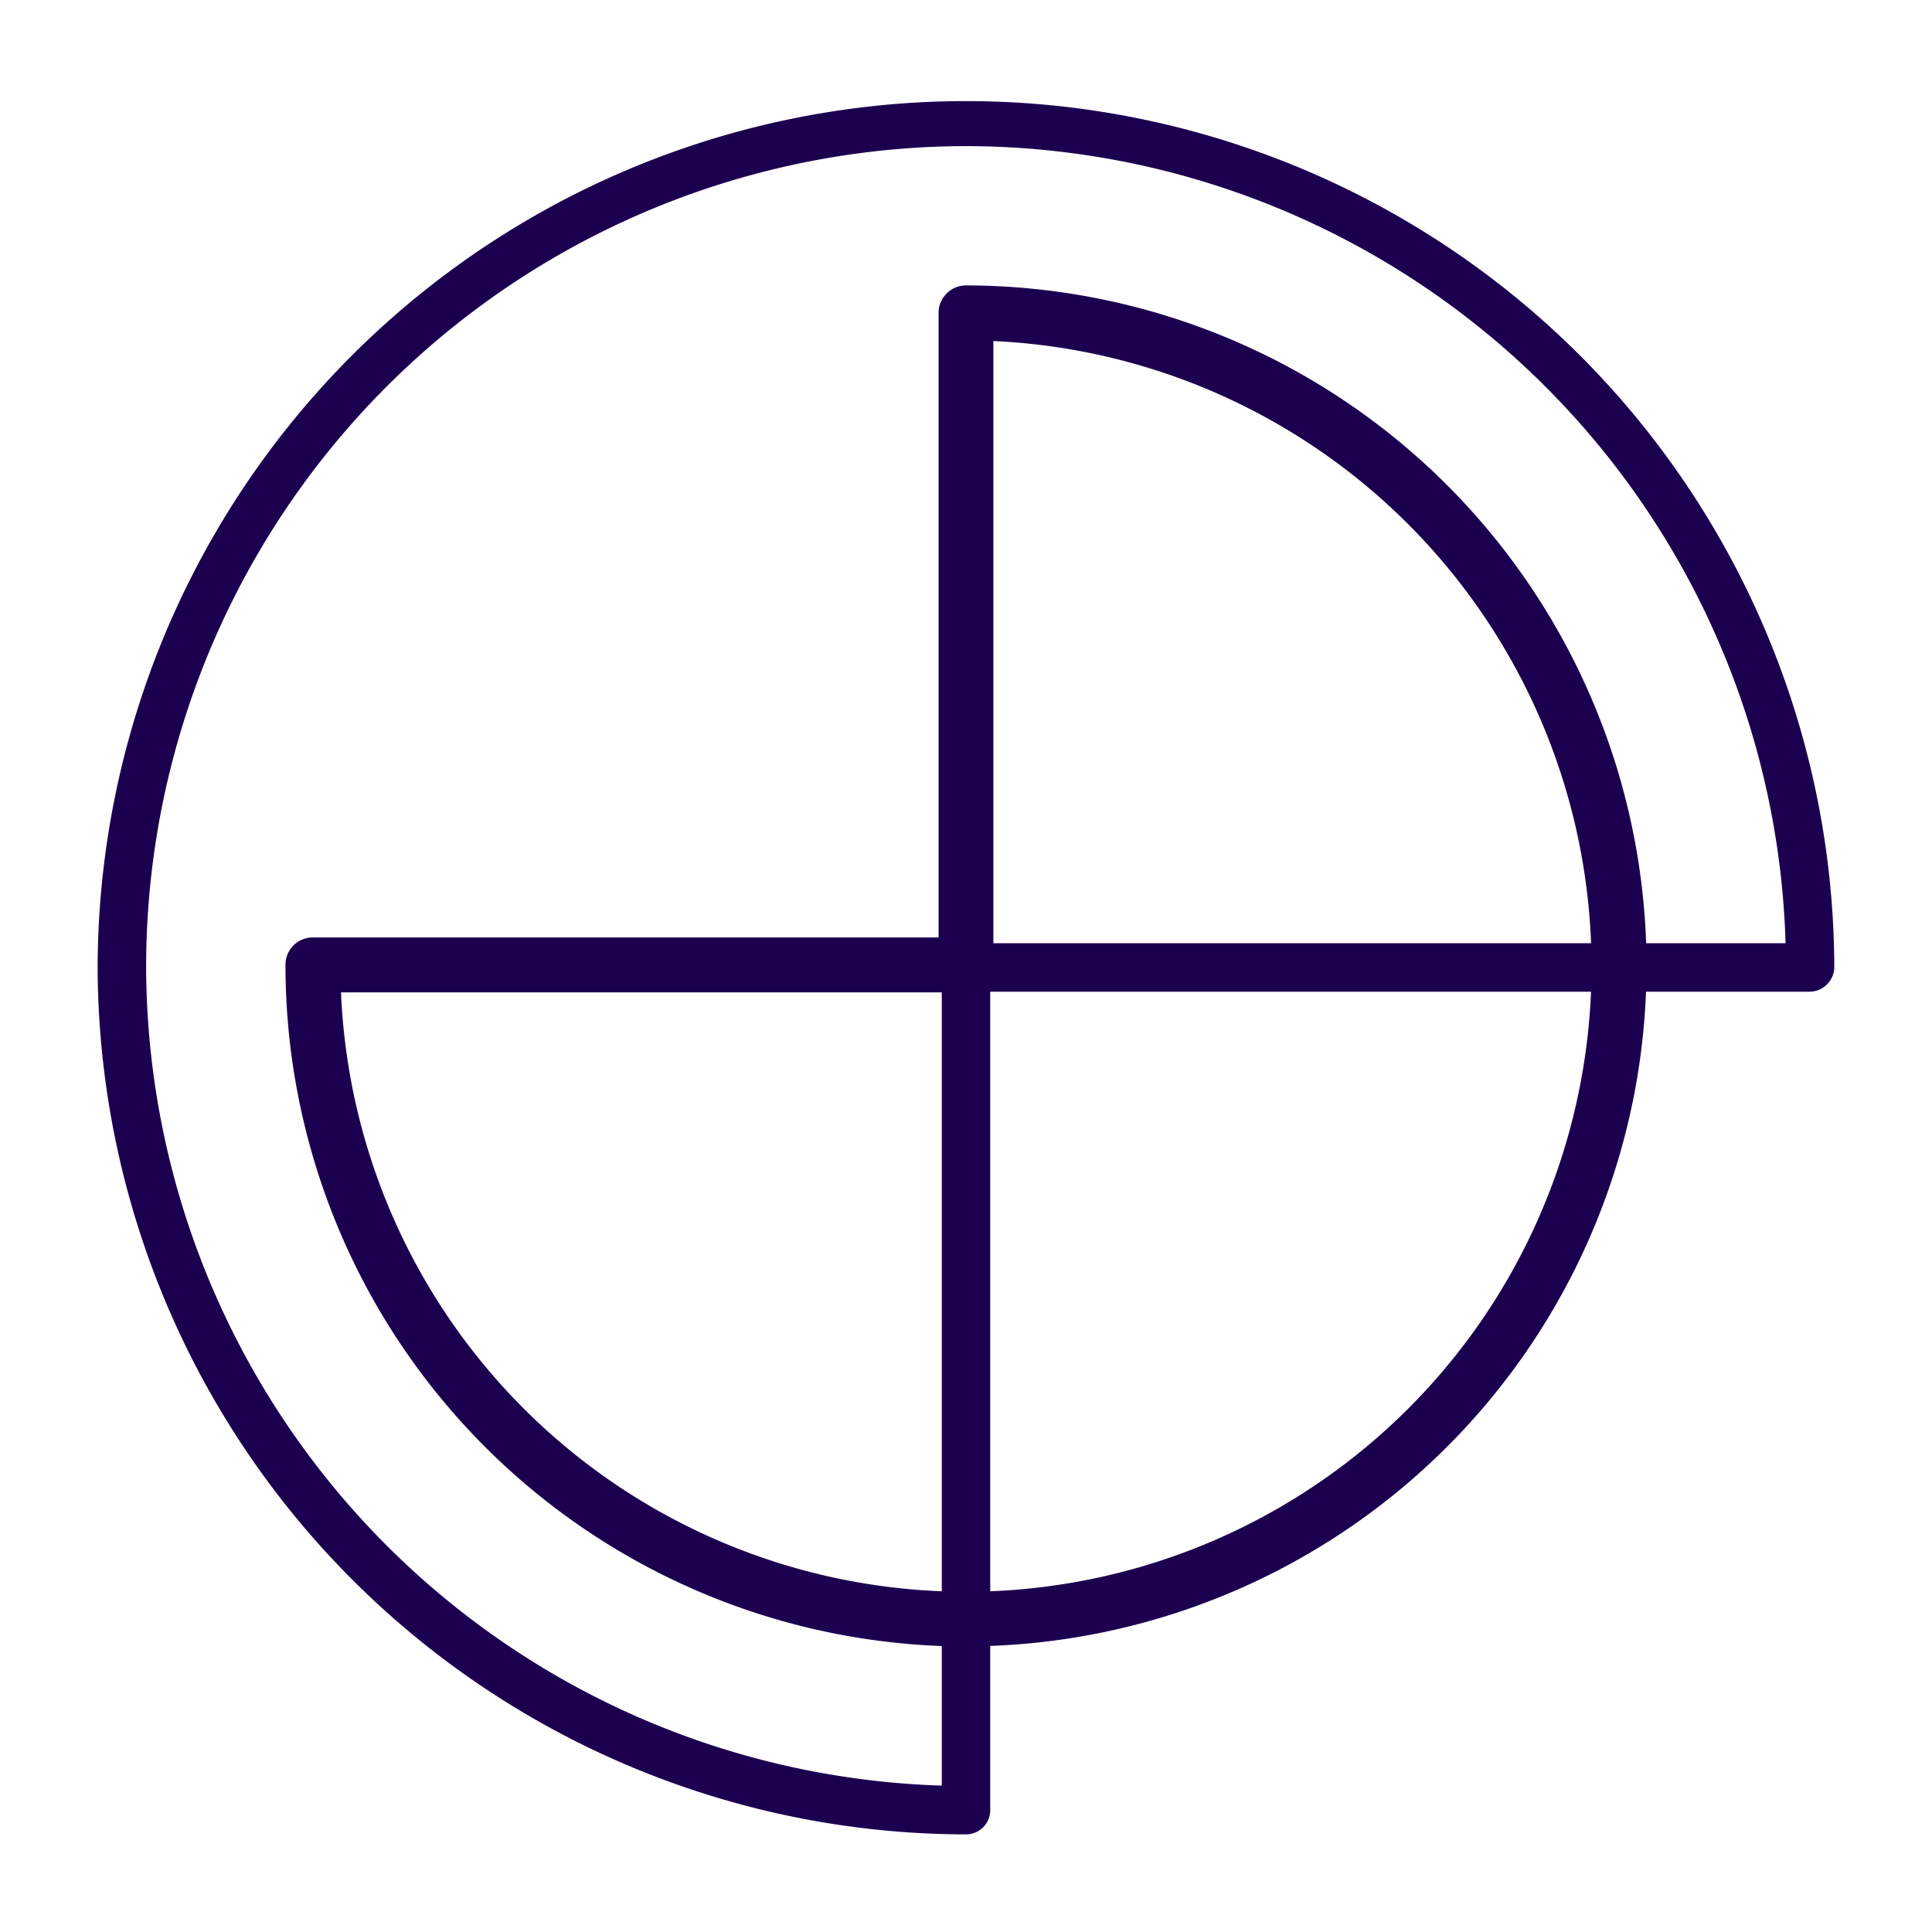
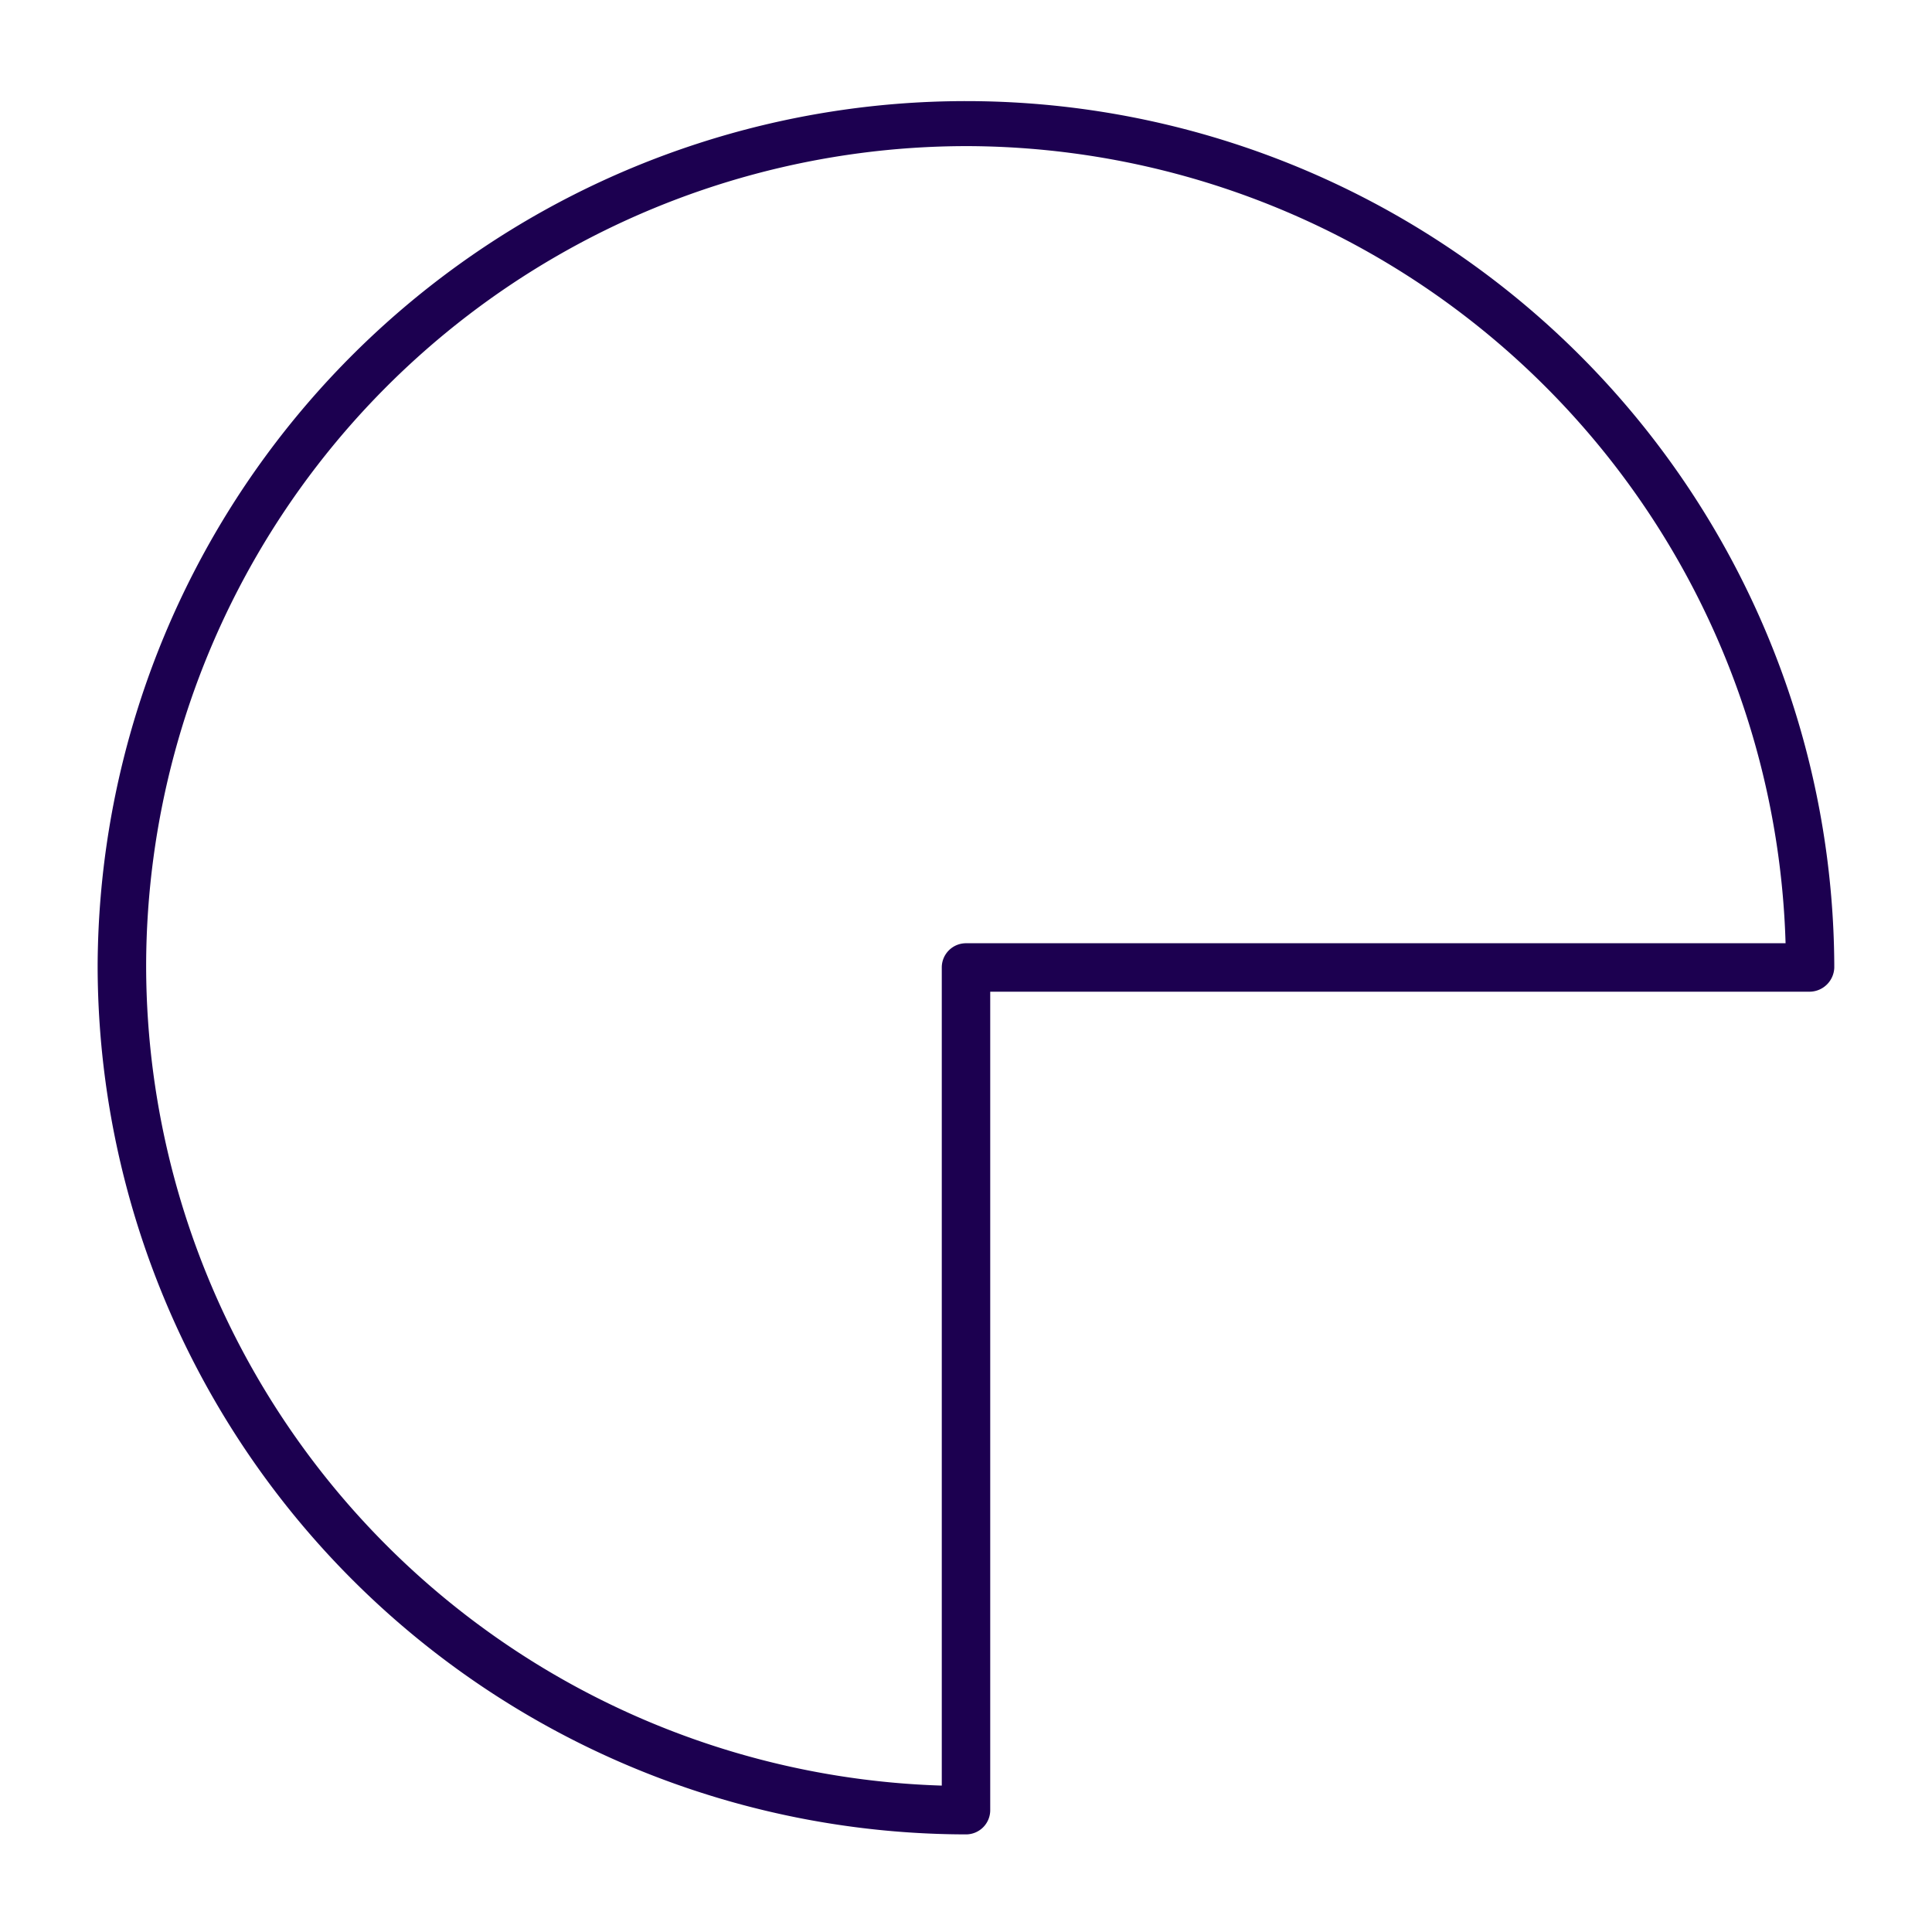
<svg xmlns="http://www.w3.org/2000/svg" id="Anti-trust-policy-icon" width="67" height="67" viewBox="0 0 67 67">
-   <rect id="Rectangle_15151" data-name="Rectangle 15151" width="67" height="67" fill="#1c0050" opacity="0" />
  <g id="Group_40825" data-name="Group 40825" transform="translate(3.386 3.387)">
    <path id="Path_105789" data-name="Path 105789" d="M30.114,60.228A30.157,30.157,0,0,1,0,30.166v-.052c0-.011,0-.047,0-.058a30.113,30.113,0,0,1,60.225.006v.052c0,.011,0,.047,0,.058a.863.863,0,0,1-.84.832H30.954V59.388a.84.84,0,0,1-.84.84m0-58.548A28.474,28.474,0,0,0,1.682,30.065c0,.01,0,.046,0,.057s0,.032,0,.043A28.477,28.477,0,0,0,29.274,58.536V30.164a.84.84,0,0,1,.84-.84H58.536A28.477,28.477,0,0,0,30.114,1.68" fill="#1c0050" />
-     <path id="Path_105790" data-name="Path 105790" d="M51.251,74.849a23.633,23.633,0,0,1-23.6-23.558v-.04c0-.009,0-.038,0-.047a.946.946,0,0,1,.952-.944H50.3V28.6a.952.952,0,0,1,.952-.952,23.632,23.632,0,0,1,23.6,23.558v.041c0,.012,0,.05,0,.062a23.627,23.627,0,0,1-23.6,23.536M29.577,52.164a21.693,21.693,0,0,0,43.367-.876c0-.012,0-.037,0-.048A21.736,21.736,0,0,0,52.2,29.577V51.212a.952.952,0,0,1-.952.952Z" transform="translate(-21.137 -21.137)" fill="#1c0050" />
  </g>
</svg>